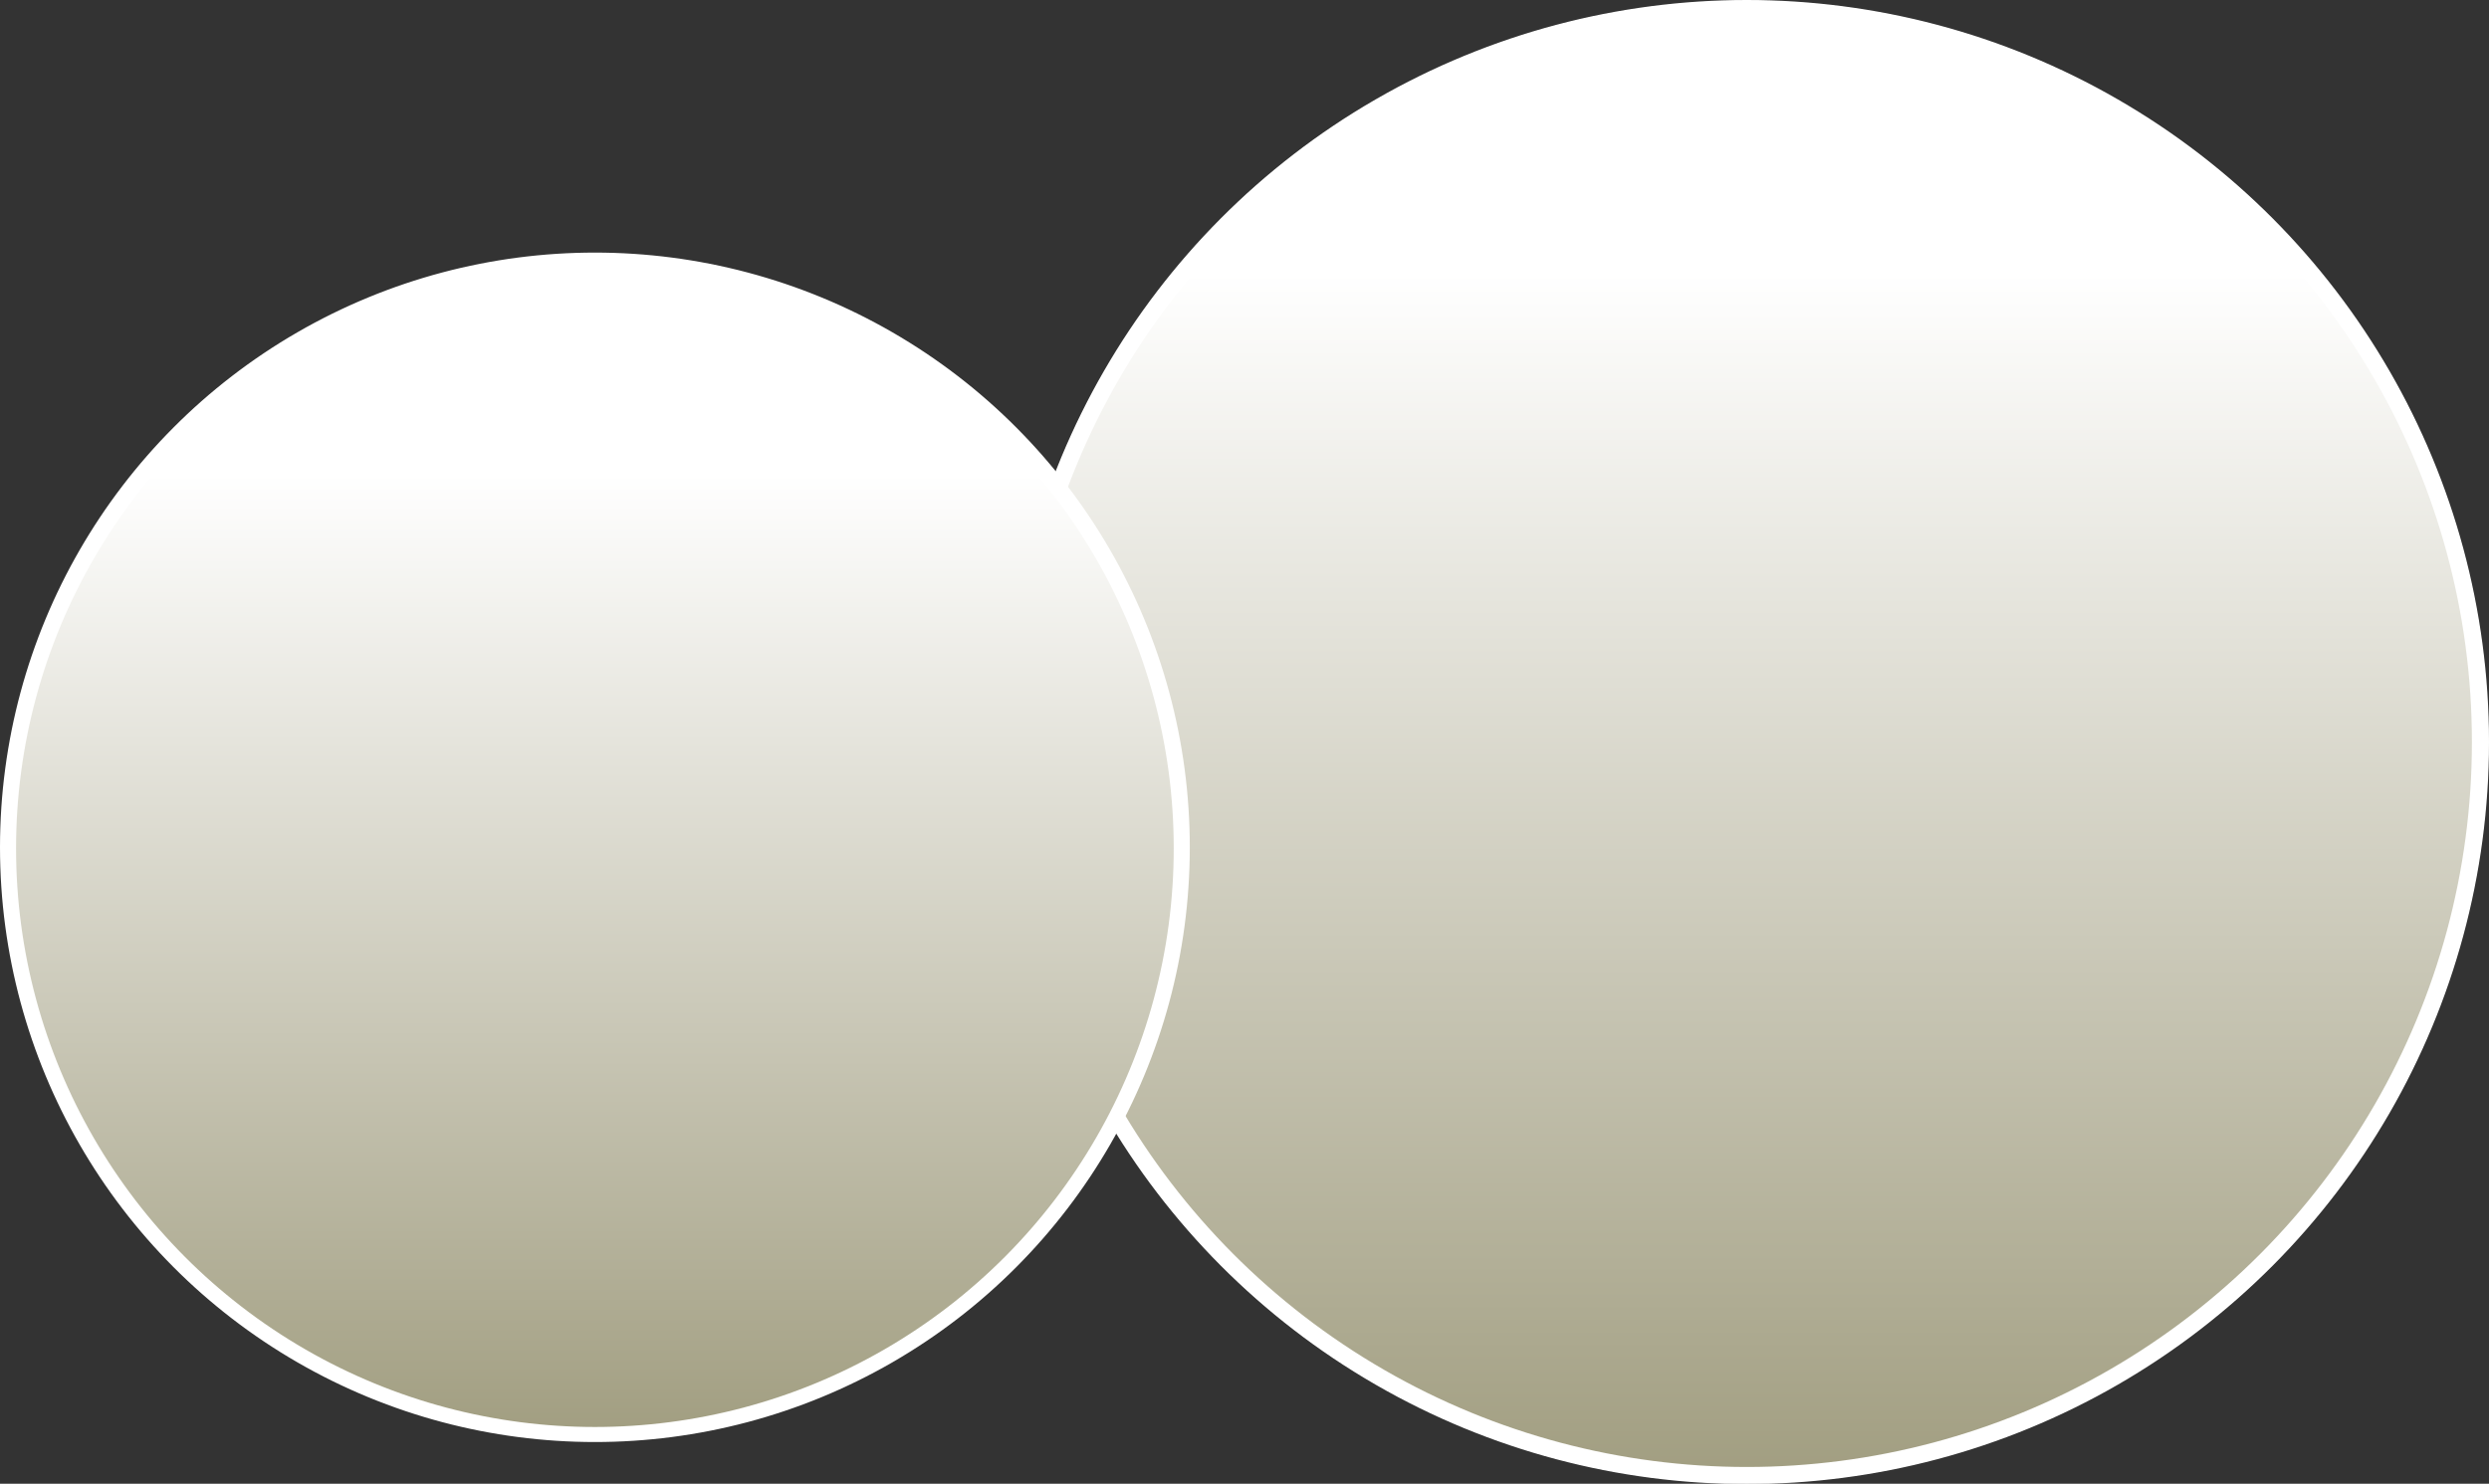
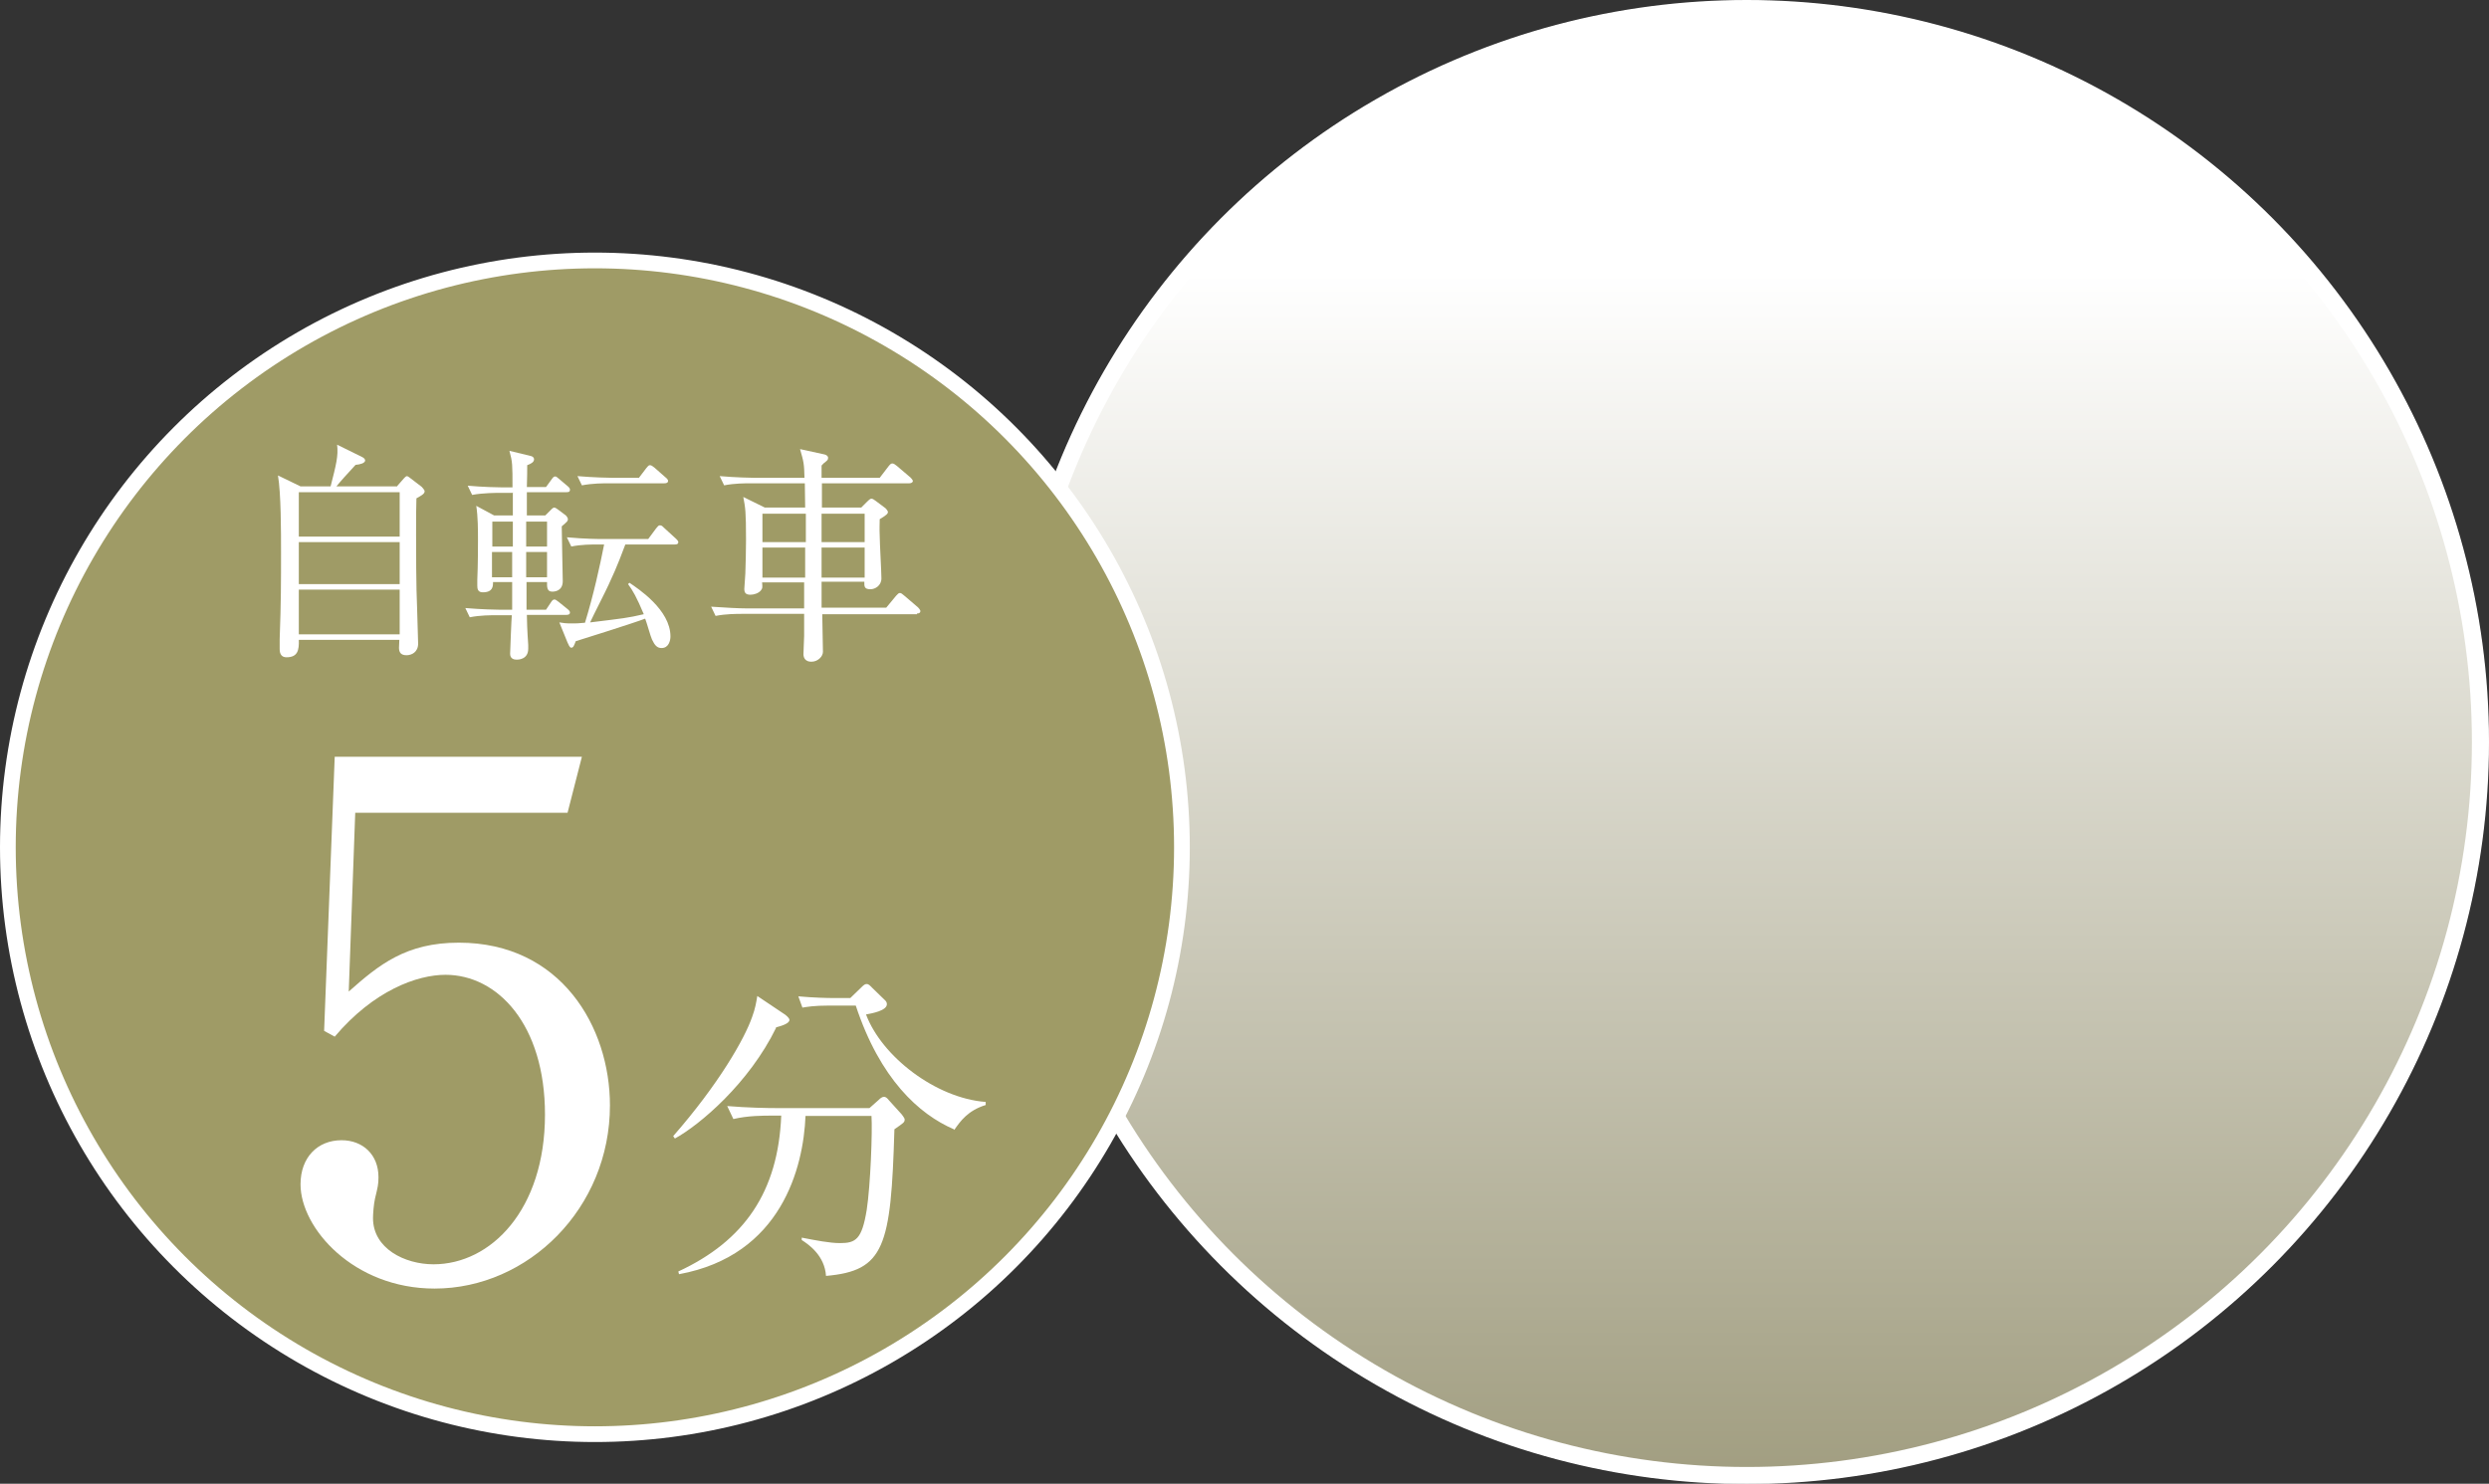
<svg xmlns="http://www.w3.org/2000/svg" xmlns:xlink="http://www.w3.org/1999/xlink" width="72.8" height="43.41" viewBox="0 0 72.8 43.41">
  <rect x="0" y="0" width="72.8" height="43.41" fill="#333333" stroke="none" />
  <defs>
    <style>
      .cls-1 {
        isolation: isolate;
      }

      .cls-2 {
        fill: url(#_名称未設定グラデーション_49-2);
        stroke-width: .4px;
      }

      .cls-2, .cls-3, .cls-4 {
        stroke: #fff;
        stroke-miterlimit: 10;
      }

      .cls-2, .cls-4 {
        mix-blend-mode: color-burn;
      }

      .cls-3 {
        fill: #9f9b66;
        stroke-width: .46px;
      }

      .cls-4 {
        fill: url(#_名称未設定グラデーション_49);
        stroke-width: .5px;
      }

      .cls-5 {
        fill: #fff;
        stroke-width: 0px;
      }
    </style>
    <linearGradient id="_名称未設定グラデーション_49" data-name="名称未設定グラデーション 49" x1="51.09" y1="7.98" x2="51.09" y2="58.73" gradientUnits="userSpaceOnUse">
      <stop offset="0" stop-color="#fff" />
      <stop offset="1" stop-color="#787349" />
    </linearGradient>
    <linearGradient id="_名称未設定グラデーション_49-2" data-name="名称未設定グラデーション 49" x1="17.4" y1="13.87" x2="17.4" y2="54.38" xlink:href="#_名称未設定グラデーション_49" />
  </defs>
  <g class="cls-1">
    <g id="_レイヤー_2" data-name="レイヤー 2">
      <g id="_レイヤー_2-2" data-name="レイヤー 2">
        <g>
          <circle class="cls-3" cx="51.09" cy="21.71" r="21.46" />
          <g>
            <g>
-               <path class="cls-5" d="M43.39,25.24h1.03c.97,0,1.31-.42,1.31-1.27v-11.23c0-.64-.54-.75-.9-.75h-1.42v-.64h.34c1.44,0,2.82-.73,3.05-.87.13-.08.19-.12.26-.12.17,0,.21.12.21.29v13.33c0,.89.39,1.27,1.31,1.27h1.03v.66h-6.21v-.66Z" />
              <path class="cls-5" d="M55.61,10.35h.77v10.55h2.11v.66h-2.11v2.41c0,.91.41,1.27,1.31,1.27h.3v.66h-4.75v-.66h.3c.88,0,1.31-.33,1.31-1.27v-2.41h-5.03v-.73l5.79-10.49ZM54.84,13.09l-4.32,7.81h4.32v-7.81Z" />
            </g>
            <path class="cls-5" d="M62.9,18.67c-.79,1.62-2.23,2.84-2.96,3.24l-.05-.07c1.33-1.52,2.09-2.85,2.31-3.49.09-.24.12-.43.15-.61l.82.55s.12.09.12.15c0,.11-.25.18-.4.22ZM66.36,21.66c-.1,3.43-.29,4.13-2,4.28-.04-.6-.5-.92-.71-1.05v-.07c.41.08.82.16,1.12.16.46,0,.64-.11.78-.97.11-.71.17-2.3.14-2.75h-1.93c-.06,1.5-.7,4.08-3.7,4.63l-.02-.08c1.94-.9,2.92-2.34,3.01-4.56h-.28c-.24,0-.7,0-1.12.1l-.18-.38c.59.05,1.17.06,1.46.06h2.7l.26-.23c.06-.06.11-.1.17-.1.05,0,.09.05.13.09l.38.42s.09.11.09.15c0,.09-.03.1-.3.29ZM68.1,21.65c-1.02-.44-2.16-1.47-2.87-3.62h-.76c-.48,0-.67.04-.8.06l-.12-.33c.43.04.85.05,1.04.05h.48l.31-.3c.09-.09.12-.11.17-.11.06,0,.1.05.16.11l.35.34c.06.05.08.09.08.14,0,.19-.44.27-.61.3.46,1.23,2.04,2.45,3.5,2.56v.09c-.52.16-.74.47-.92.73Z" />
            <g>
              <path class="cls-5" d="M41.35,34.21c-.35-.41-1.1-1.26-1.1-2.76s.74-2.35,1.1-2.76h.17c-.2.4-.66,1.34-.66,2.76,0,.52.06,1,.18,1.47.15.62.32.96.48,1.29h-.17Z" />
              <path class="cls-5" d="M42.12,33.01h.34c.32,0,.43-.12.43-.38v-3.34c0-.19-.18-.22-.3-.22h-.47v-.19h.11c.48,0,.93-.22,1.01-.26.04-.02.06-.04.09-.04.06,0,.07.04.07.09v3.97c0,.27.13.38.43.38h.34v.2h-2.05v-.2Z" />
              <path class="cls-5" d="M44.93,33.83c.17-.12.29-.28.29-.41,0-.02,0-.09-.06-.1-.16-.07-.27-.16-.27-.35s.16-.36.35-.36c.2,0,.37.16.37.35,0,.46-.43.83-.59.96l-.1-.09Z" />
              <path class="cls-5" d="M46.34,33.01h.34c.32,0,.43-.12.43-.38v-3.34c0-.19-.18-.22-.3-.22h-.47v-.19h.11c.48,0,.93-.22,1.01-.26.04-.02.06-.04.09-.04.06,0,.07.04.07.09v3.97c0,.27.13.38.43.38h.34v.2h-2.05v-.2Z" />
              <path class="cls-5" d="M51.5,33.21h-2.43v-.17c.12-.39.41-.82.91-1.38.91-1.05,1.22-1.4,1.22-2.02,0-.46-.3-.85-.82-.85-.43,0-.69.26-.69.48,0,.02,0,.1.06.19.08.12.13.19.13.31,0,.18-.15.35-.33.35-.22,0-.35-.2-.35-.43,0-.45.44-1.11,1.33-1.11.77,0,1.24.48,1.24,1.15,0,.62-.36.96-.92,1.44-.21.17-1.03.87-1.33,1.55h.85c.87,0,1.07-.33,1.25-.85l.19.07-.3,1.27Z" />
              <path class="cls-5" d="M53.54,33.32c-.43,0-.79-.3-1.01-.67-.26-.43-.38-1.19-.38-1.76,0-1.32.56-2.32,1.39-2.32.64,0,1.39.69,1.39,2.37,0,1.51-.64,2.37-1.39,2.37ZM52.85,29.61c-.09.31-.14.83-.14,1.34,0,1.38.33,2.16.83,2.16.43,0,.62-.57.69-.8.09-.31.15-.84.15-1.36,0-1.41-.34-2.16-.83-2.16-.44,0-.63.61-.69.82Z" />
              <path class="cls-5" d="M56.16,30.17v.49c.17-.17.49-.49,1.02-.49.58,0,.69.38.74.56.21-.2.55-.56,1.11-.56s.79.33.79,1.01v1.46c0,.23.12.37.31.37h.12v.2h-1.29v-.2h.11c.22,0,.31-.17.31-.37v-1.42c0-.17-.03-.78-.54-.78-.17,0-.56.1-.87.54,0,.05,0,.1,0,.21v1.46c0,.26.14.37.31.37h.18v.2h-1.42v-.2h.18c.17,0,.31-.12.31-.37v-1.42c0-.13-.01-.78-.54-.78-.15,0-.54.08-.83.49v1.72c0,.26.15.37.31.37h.11v.2h-1.29v-.2h.11c.19,0,.31-.13.31-.37v-1.86c0-.19-.11-.29-.25-.29-.07,0-.13,0-.19.02l-.02-.12.91-.23Z" />
              <path class="cls-5" d="M60.54,34.21c.15-.32.33-.67.48-1.29.12-.47.19-.95.19-1.47,0-1.42-.47-2.37-.66-2.76h.16c.36.41,1.1,1.27,1.1,2.76s-.74,2.35-1.1,2.76h-.16Z" />
            </g>
            <g>
-               <path class="cls-5" d="M35.49,14.85c.65-.64,1.39-1.79,1.58-2.23.05-.13.08-.22.13-.4l.54.42s.04.05.04.09c0,.09-.11.09-.26.12-.11.15-.24.34-.49.66.08.07.12.09.12.13,0,.04-.03.08-.18.19-.02.29-.02.55-.02.76,0,.29.02,1.59.02,1.85,0,.35,0,.54-.3.54-.12,0-.24-.04-.24-.19,0-.09.04-.47.04-.54.02-.41.01-.59.03-2.12-.48.49-.85.69-.99.77l-.03-.05ZM35.52,12.88c.94-.88,1.49-1.76,1.56-2.04l.5.36s.05.05.05.08c0,.07-.03.08-.28.13-.58.78-1.23,1.21-1.8,1.52l-.03-.05ZM40.88,13.24l.24-.34c.05-.08.08-.09.1-.09.04,0,.07.03.13.07l.4.34s.07.06.07.1c0,.07-.05.07-.1.07h-2.4l.63.2s.09.03.09.08c0,.09-.16.18-.21.2v.67h.69l.24-.29c.05-.06.07-.08.11-.08.03,0,.05.01.13.07l.34.28s.07.05.07.1c0,.06-.05.07-.1.07h-1.47c0,.09,0,1.45,0,1.48.16.02.52.07,1,.07.62,0,.93-.09,1.08-.12v.03c-.1.09-.32.27-.38.65-.11,0-.22.02-.38.02-2.17,0-2.52-1.22-2.68-1.77-.17.46-.48,1.27-1.35,1.74l-.02-.03c1-1.12,1.1-2.43,1.1-2.71,0-.15-.01-.24-.03-.3l.69.22s.07.03.07.09c0,.03-.01.05-.03.07-.03.02-.17.09-.19.1-.07.32-.12.48-.18.66.3.66.66,1,.87,1.12,0-1.77,0-1.88-.01-2.16,0-.08-.05-.41-.05-.48h-.71c-.17,0-.49,0-.79.06l-.13-.27c.46.04.94.05,1.04.05h.65c0-.4,0-.82,0-1.18h-.52c-.12,0-.46,0-.79.06l-.13-.26c.42.03.83.04,1.04.04h.4c-.01-.65-.02-.7-.12-1.04l.7.21c.05.01.09.03.09.08s-.17.2-.2.22v.53h.66l.26-.32s.06-.08.11-.08.07.02.12.07l.36.32s.07.06.07.11c0,.06-.06.07-.1.07h-1.48v1.18h1.06Z" />
              <path class="cls-5" d="M41.69,21.27h-3l.24.05c.14.03.17.03.17.09,0,.05-.02.08-.17.16,0,.19.03,1.04.03,1.2,0,.4,0,.61-.71.81-.07-.28-.28-.47-.57-.62v-.04c.09,0,.48.03.56.03.24,0,.24,0,.25-.25,0-.32,0-1.08,0-1.44h-1.83c-.17,0-.49,0-.79.06l-.13-.27c.46.04.94.05,1.04.05h.32c0-1.19,0-1.32-.1-1.7l.66.18c.1.03.13.05.13.11,0,.05-.02.07-.21.2v1.2h.92c0-1.51,0-1.68-.01-1.91,0-.15-.03-.3-.07-.66l.62.17c.07.02.13.04.13.11,0,.05,0,.07-.2.19v.87h.97l.26-.38s.07-.09.11-.09c.03,0,.08.04.12.07l.43.38s.07.06.07.1c0,.07-.05.07-.1.07h-1.86v1.07h1.85l.32-.4c.04-.05.08-.09.11-.09.03,0,.08.03.12.07l.4.4s.07.07.07.1c0,.07-.05.07-.1.07ZM37.87,22.08s-.11.03-.17.05c-.45.75-1.08,1.33-1.82,1.76l-.03-.03c.72-.76,1.21-1.66,1.3-1.88.05-.12.09-.24.13-.4l.53.28c.06.03.11.06.11.14,0,.03-.02.07-.05.08ZM39.93,23.28c-1.08.94-2.14,1.55-3.78,1.61v-.05c1-.25,2.02-.64,2.98-1.53.22-.2.46-.42.6-.67l.41.4c.05.05.08.09.08.13,0,.08-.03.08-.29.1ZM41.1,23.45c-.2,0-.29-.15-.42-.36-.42-.69-.77-1.01-1.22-1.33l.03-.04c1.21.29,1.88,1.03,1.88,1.44,0,.14-.11.29-.27.29Z" />
            </g>
          </g>
        </g>
        <circle class="cls-4" cx="51.09" cy="21.71" r="21.46" />
        <g>
          <circle class="cls-3" cx="17.4" cy="24.79" r="17.17" />
          <path class="cls-5" d="M10.39,23.78l-.19,5.23c.89-.79,1.68-1.43,3.22-1.43,2.99,0,4.42,2.47,4.42,4.76,0,3.01-2.39,5.36-5.13,5.36-2.37,0-3.92-1.77-3.92-3.05,0-.79.5-1.29,1.2-1.29.62,0,1.08.42,1.08,1.08,0,.21-.02.29-.1.62-.04.17-.06.46-.06.58,0,.89.93,1.35,1.77,1.35,1.68,0,3.26-1.6,3.26-4.38,0-2.64-1.39-4.09-2.91-4.09-.83,0-2.1.46-3.24,1.81l-.31-.17.31-8.02h7.23l-.42,1.64h-6.21Z" />
          <path class="cls-5" d="M22.7,30.07c-.79,1.62-2.23,2.84-2.96,3.24l-.05-.07c1.33-1.52,2.09-2.85,2.31-3.49.09-.24.12-.43.15-.61l.82.55s.12.09.12.15c0,.11-.25.18-.4.22ZM26.16,33.05c-.1,3.43-.29,4.13-2,4.28-.04-.6-.51-.92-.71-1.05v-.07c.41.08.82.16,1.12.16.46,0,.64-.11.78-.97.11-.71.17-2.3.14-2.75h-1.93c-.06,1.5-.7,4.08-3.7,4.63l-.02-.08c1.94-.9,2.92-2.34,3.01-4.56h-.28c-.24,0-.7,0-1.12.1l-.18-.38c.59.05,1.17.06,1.46.06h2.7l.26-.23c.06-.06.11-.1.17-.1.05,0,.1.05.13.09l.38.42s.09.11.09.15c0,.09-.03.1-.3.29ZM27.9,33.04c-1.02-.44-2.16-1.47-2.87-3.62h-.76c-.48,0-.67.04-.8.06l-.12-.33c.43.04.85.05,1.04.05h.48l.31-.3c.09-.09.12-.11.17-.11.06,0,.1.05.16.11l.35.34c.06.05.08.09.08.14,0,.19-.44.27-.61.3.46,1.23,2.04,2.45,3.5,2.56v.09c-.52.16-.74.47-.92.73Z" />
          <g>
            <path class="cls-5" d="M11.6,14.24l.21-.24s.06-.07.09-.07c.02,0,.07.03.09.05l.34.26s.09.09.09.13c0,.07-.06.11-.24.21-.01.34-.01.49-.01,1.07,0,.35,0,1.55.03,2.15,0,.18.03.85.03,1.03,0,.25-.19.34-.34.34-.17,0-.22-.09-.22-.22,0-.04.01-.19.01-.23h-2.94c.01.3-.03.51-.36.51-.14,0-.2-.09-.2-.24,0-.07,0-.21,0-.29.04-1.08.04-1.67.04-2.55,0-.59,0-1.72-.09-2.24l.66.32h.88c.16-.63.23-.89.19-1.22l.73.36c.07.03.09.08.09.1,0,.08-.15.12-.28.13-.24.26-.44.48-.56.63h1.76ZM8.74,14.4v1.3h2.95v-1.3h-2.95ZM8.74,15.86v1.23h2.95v-1.23h-2.95ZM8.74,17.25v1.31h2.95v-1.31h-2.95Z" />
            <path class="cls-5" d="M14.99,14.42h-.39c-.06,0-.48,0-.79.06l-.13-.27c.44.04.91.05,1.03.05h.28c0-.67,0-.74-.09-1.07l.62.15c.05.01.1.04.1.1,0,.08-.09.13-.2.17,0,.05,0,.43-.01.64h.56l.16-.22c.05-.07.07-.09.11-.09.03,0,.05.02.11.07l.26.22c.06.05.06.08.06.1,0,.07-.06.07-.1.07h-1.16v.68s.54,0,.54,0l.16-.16s.06-.07.1-.07c.03,0,.07.03.1.05l.24.18s.06.06.06.11c0,.06-.02.07-.18.21,0,.27.03,1.43.03,1.6,0,.29-.23.31-.31.31-.16,0-.15-.15-.15-.28h-.6v.81h.57l.14-.21c.04-.06.06-.09.11-.09.03,0,.05.02.12.07l.26.21c.05.04.07.07.07.1,0,.06-.05.07-.11.07h-1.15c0,.13.01.46.04.88,0,.04,0,.08,0,.11,0,.32-.3.32-.34.32-.08,0-.19-.03-.19-.17,0-.05.04-1.06.05-1.13h-.44c-.17,0-.49,0-.79.06l-.13-.27c.46.04.94.05,1.03.05h.34v-.81s-.56,0-.56,0c0,.12,0,.3-.3.3-.15,0-.16-.11-.16-.2,0-.04,0-.08,0-.16.02-.44.02-1.04.02-1.13,0-.35,0-.71-.05-1.04l.52.28h.55v-.68ZM15,15.26h-.6v.73h.6v-.73ZM14.98,16.89c0-.24,0-.63,0-.74h-.59v.74h.59ZM15.39,15.99h.61v-.73h-.61v.73ZM16,16.89v-.74h-.61c0,.25,0,.5,0,.74h.61ZM18.29,15.93c-.07.18-.22.61-.49,1.18-.07.16-.46.92-.54,1.1.98-.12,1.1-.13,1.57-.24-.21-.5-.32-.69-.46-.88l.04-.04c.25.17,1.2.79,1.2,1.57,0,.12-.05.34-.26.34-.13,0-.2-.08-.28-.25-.04-.08-.16-.52-.2-.61-.28.11-1.83.6-2.03.66-.05.13-.07.19-.13.19-.05,0-.08-.09-.11-.15l-.24-.59c.11.02.2.03.36.03.12,0,.2,0,.39-.02.25-.81.44-1.68.56-2.29h-.17c-.2,0-.5,0-.79.06l-.13-.27c.54.05.95.05,1.03.05h1.35l.23-.31c.05-.06.07-.09.11-.09.05,0,.07.02.12.07l.35.32s.07.06.07.1c0,.07-.07.07-.1.07h-1.45ZM18.68,13.99l.22-.29c.05-.06.07-.09.11-.09.04,0,.08.03.13.07l.33.29s.07.05.07.1c0,.06-.06.07-.11.07h-1.62c-.16,0-.48,0-.79.06l-.13-.27c.46.04.94.05,1.04.05h.75Z" />
            <path class="cls-5" d="M26.82,17.97h-2.77c0,.24.02.86.02,1.1,0,.13-.14.29-.34.29-.17,0-.23-.11-.23-.22,0-.09.02-.46.02-.53,0-.33,0-.37,0-.65h-1.8c-.17,0-.49,0-.79.06l-.13-.27c.42.03.83.05,1.03.05h1.69v-.76s-1.23,0-1.23,0c.01.13.02.17-.04.24-.07.08-.2.12-.3.12-.13,0-.18-.05-.18-.17,0-.07.03-.38.03-.45.01-.34.02-.65.02-.98,0-.85-.02-.94-.08-1.26l.63.31h1.18c0-.11-.01-.61-.01-.71h-1.57c-.17,0-.49,0-.79.06l-.13-.27c.46.04.94.05,1.03.05h1.45c-.01-.41-.02-.46-.13-.84l.69.15c.07.01.13.05.13.1,0,.05-.01.07-.06.11-.05.04-.09.07-.13.12,0,.05,0,.29,0,.36h1.7l.26-.34c.05-.06.07-.08.11-.08s.08.03.13.07l.4.34s.07.07.07.1c0,.05-.06.07-.1.07h-2.56v.71s1.15,0,1.15,0l.17-.17c.07-.07.1-.09.13-.09s.08.03.13.07l.28.21s.07.07.07.11c0,.05-.04.09-.24.21,0,.13-.01.27,0,.48,0,.2.05,1.07.05,1.25,0,.22-.19.32-.32.32-.19,0-.18-.09-.18-.22h-1.25v.76h1.89l.29-.35c.05-.05.07-.08.11-.08s.07.03.12.07l.41.35s.07.07.07.11c0,.05-.04.07-.1.07ZM23.57,15.03h-1.27v.83h1.27v-.83ZM22.3,16.02v.88h1.25v-.88s-1.25,0-1.25,0ZM25.29,15.03h-1.26v.83h1.26v-.83ZM25.29,16.02h-1.26v.88h1.26v-.88Z" />
          </g>
        </g>
-         <circle class="cls-2" cx="17.4" cy="24.82" r="17.13" />
      </g>
    </g>
  </g>
</svg>